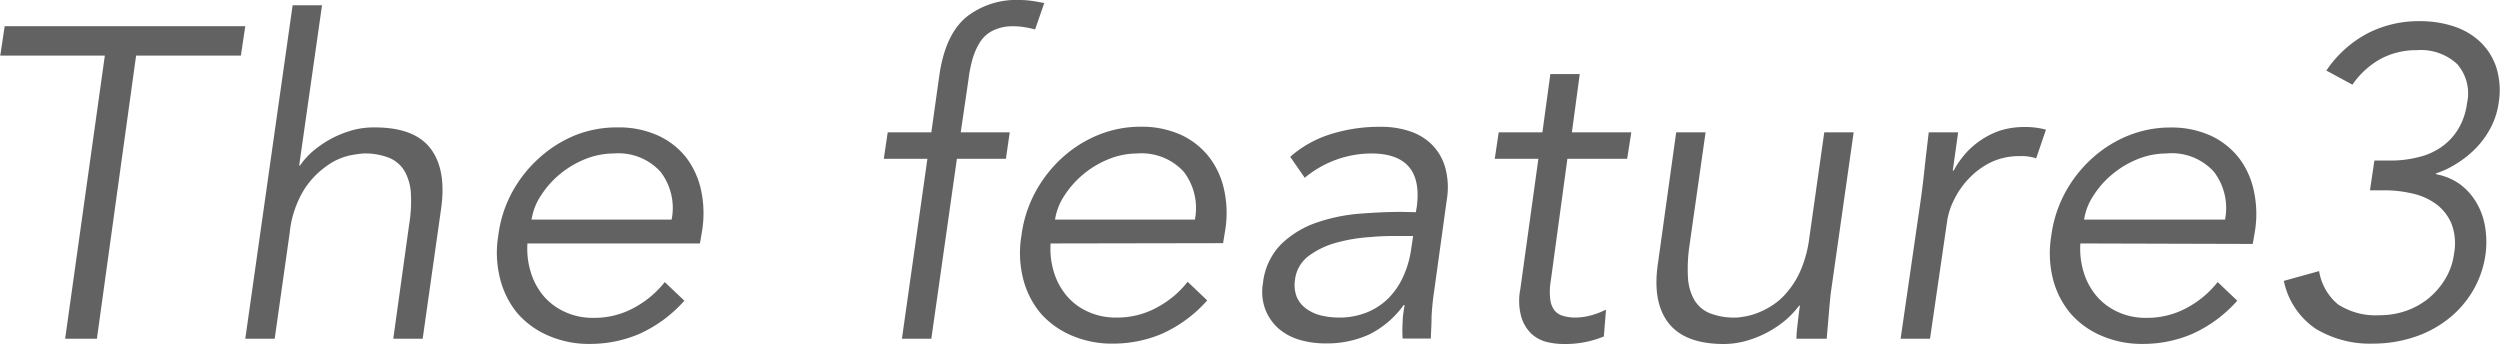
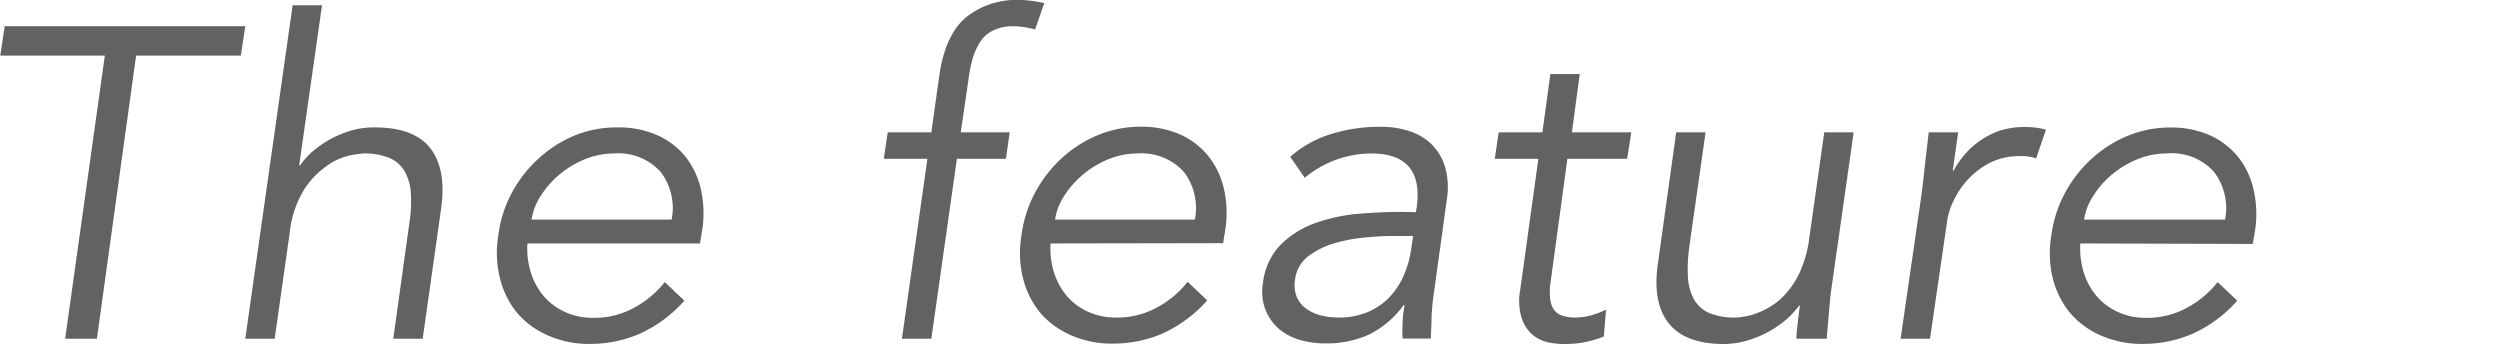
<svg xmlns="http://www.w3.org/2000/svg" width="89.97mm" height="12.38mm" viewBox="0 0 255.03 35.1">
  <defs>
    <style>.cls-1{fill:#626262;}</style>
  </defs>
  <g id="レイヤー_2" data-name="レイヤー 2">
    <g id="背景">
      <path class="cls-1" d="M9.86,34.56H6.62L10.67,5.67H0l.45-3H25l-.45,3H13.86Z" />
      <path class="cls-1" d="M29.83.54h3L30.5,16.88h.09a7.72,7.72,0,0,1,1.46-1.58,11.19,11.19,0,0,1,1.89-1.24,11.31,11.31,0,0,1,2.12-.81A8.47,8.47,0,0,1,38.2,13c2.7,0,4.59.71,5.69,2.14s1.46,3.46,1.1,6.09L43.1,34.56h-3l1.62-11.65a14.45,14.45,0,0,0,.18-3.11,5.23,5.23,0,0,0-.61-2.27,3.26,3.26,0,0,0-1.55-1.4,6.64,6.64,0,0,0-2.7-.47,11.8,11.8,0,0,0-1.28.18,6.34,6.34,0,0,0-2.32,1,8.78,8.78,0,0,0-2.39,2.43,10.42,10.42,0,0,0-1.52,4.5L28,34.56h-3Z" />
      <path class="cls-1" d="M53.79,24.84a8.09,8.09,0,0,0,.36,3,6.81,6.81,0,0,0,1.33,2.41,6.2,6.2,0,0,0,2.17,1.59,6.65,6.65,0,0,0,2.86.59,8.43,8.43,0,0,0,4.29-1.1,10,10,0,0,0,3-2.55l2,1.9a13.56,13.56,0,0,1-4.64,3.41,12.74,12.74,0,0,1-5,1,10.26,10.26,0,0,1-4.2-.83A8.69,8.69,0,0,1,52.8,32,8.88,8.88,0,0,1,51,28.44,10.76,10.76,0,0,1,50.82,24a12.48,12.48,0,0,1,1.42-4.41A13,13,0,0,1,55,16.11a12.57,12.57,0,0,1,3.69-2.32A11.43,11.43,0,0,1,63,13a9.62,9.62,0,0,1,4.16.85A7.76,7.76,0,0,1,70,16.09a8.47,8.47,0,0,1,1.51,3.33,11.26,11.26,0,0,1,.11,4.07l-.23,1.35ZM68.5,22.41a6.05,6.05,0,0,0-1.13-4.88,5.8,5.8,0,0,0-4.78-1.87,7.87,7.87,0,0,0-2.87.56,9.71,9.71,0,0,0-2.57,1.51,9.23,9.23,0,0,0-1.94,2.16,6.09,6.09,0,0,0-1,2.52Z" />
      <path class="cls-1" d="M102.61,16.2h-5L95,34.56H92L94.6,16.2H90.15l.4-2.7H95l.81-5.76q.59-4.19,2.76-6A8.23,8.23,0,0,1,104,0a8.9,8.9,0,0,1,1.26.09c.42.06.84.14,1.26.22L105.59,3c-.36-.09-.73-.17-1.1-.23a7.11,7.11,0,0,0-1.14-.09,4.5,4.5,0,0,0-2,.41A3.23,3.23,0,0,0,100,4.25,6.7,6.7,0,0,0,99.21,6a13.72,13.72,0,0,0-.42,2.12L98,13.5h5Z" />
      <path class="cls-1" d="M107.17,24.84a8.09,8.09,0,0,0,.36,3,6.83,6.83,0,0,0,1.34,2.41A6.08,6.08,0,0,0,111,31.81a6.7,6.7,0,0,0,2.87.59,8.39,8.39,0,0,0,4.28-1.1,9.71,9.71,0,0,0,3-2.55l2,1.9a13.53,13.53,0,0,1-4.63,3.41,12.74,12.74,0,0,1-5,1,10.34,10.34,0,0,1-4.21-.83A8.78,8.78,0,0,1,106.18,32a8.88,8.88,0,0,1-1.8-3.51A10.76,10.76,0,0,1,104.2,24a12.69,12.69,0,0,1,1.42-4.41,13.21,13.21,0,0,1,2.75-3.51,12.44,12.44,0,0,1,3.69-2.32,11.34,11.34,0,0,1,4.29-.83,9.7,9.7,0,0,1,4.17.85,7.81,7.81,0,0,1,2.85,2.28,8.33,8.33,0,0,1,1.51,3.33,11,11,0,0,1,.11,4.07l-.22,1.35Zm14.72-2.43a6.09,6.09,0,0,0-1.13-4.88A5.83,5.83,0,0,0,116,15.66a7.82,7.82,0,0,0-2.86.56,9.69,9.69,0,0,0-4.52,3.67,6.23,6.23,0,0,0-1,2.52Z" />
      <path class="cls-1" d="M144.44,21.65l.09-.54q.72-5.44-4.63-5.45a10.68,10.68,0,0,0-6.8,2.48L131.62,16a11.29,11.29,0,0,1,4-2.27,16.47,16.47,0,0,1,5.31-.79,9,9,0,0,1,2.88.45,5.72,5.72,0,0,1,2.27,1.37,5.42,5.42,0,0,1,1.35,2.32,7.66,7.66,0,0,1,.16,3.33l-1.3,9.4a25.32,25.32,0,0,0-.25,2.55c0,.88-.07,1.61-.07,2.18h-2.88a11.72,11.72,0,0,1,0-1.66c0-.6.11-1.19.2-1.76h-.09a9.64,9.64,0,0,1-3.51,3,10.42,10.42,0,0,1-4.5.92,9.3,9.3,0,0,1-2.66-.38,5.76,5.76,0,0,1-2.14-1.17,5.08,5.08,0,0,1-1.32-1.94,5.16,5.16,0,0,1-.23-2.67,6.64,6.64,0,0,1,1.89-4,9.73,9.73,0,0,1,3.62-2.18,17.74,17.74,0,0,1,4.39-.9c1.53-.12,2.93-.18,4.19-.18Zm-1.85,2.43c-.75,0-1.69,0-2.82.11a16.79,16.79,0,0,0-3.32.54,8.42,8.42,0,0,0-2.87,1.33,3.53,3.53,0,0,0-1.47,2.47,3.4,3.4,0,0,0,.18,1.78,2.87,2.87,0,0,0,1,1.21,4.29,4.29,0,0,0,1.52.68,7.91,7.91,0,0,0,1.76.2,7.47,7.47,0,0,0,2.91-.54,6.62,6.62,0,0,0,2.19-1.46,7.57,7.57,0,0,0,1.47-2.16,10.14,10.14,0,0,0,.79-2.63l.23-1.53Z" />
      <path class="cls-1" d="M166,16.2H159.9l-1.69,12.42a6.68,6.68,0,0,0-.06,1.91,2.29,2.29,0,0,0,.44,1.15,1.76,1.76,0,0,0,.9.56,4.31,4.31,0,0,0,1.23.16,6,6,0,0,0,1.58-.22,8.06,8.06,0,0,0,1.54-.59l-.22,2.74a10.33,10.33,0,0,1-4.14.77,7.54,7.54,0,0,1-1.74-.22,3.66,3.66,0,0,1-1.55-.86,4,4,0,0,1-1-1.71,6.16,6.16,0,0,1-.09-2.83l1.84-13.28h-4.45l.4-2.7h4.46l.81-5.94h3l-.8,5.94h6.06Z" />
      <path class="cls-1" d="M183.27,34.56c0-.57.08-1.13.14-1.69s.13-1.11.22-1.68h-.09a8.87,8.87,0,0,1-1.5,1.57,10.89,10.89,0,0,1-1.9,1.24,11.22,11.22,0,0,1-2.11.81,8.59,8.59,0,0,1-2.14.29q-4,0-5.67-2.14t-1.08-6.09L171,13.5h3l-1.66,11.66a16.21,16.21,0,0,0-.14,3.1,5.23,5.23,0,0,0,.61,2.27,3.26,3.26,0,0,0,1.55,1.4,6.64,6.64,0,0,0,2.7.47c.09,0,.32,0,.7-.07a6.67,6.67,0,0,0,1.3-.31,8,8,0,0,0,1.6-.77,6.65,6.65,0,0,0,1.64-1.42,8.83,8.83,0,0,0,1.4-2.25,12.16,12.16,0,0,0,.88-3.28l1.53-10.8h3l-2.34,16.43c-.06.57-.13,1.29-.2,2.15s-.15,1.7-.21,2.48Z" />
      <path class="cls-1" d="M196,20.07c.12-.93.24-1.87.34-2.84s.25-2.2.43-3.73h3l-.55,3.91h.09a9.36,9.36,0,0,1,1.12-1.64A8.35,8.35,0,0,1,204,13.34a8.16,8.16,0,0,1,2.54-.38,8,8,0,0,1,2.19.27l-1,2.93a4.55,4.55,0,0,0-1.66-.23,6.7,6.7,0,0,0-3,.65,8,8,0,0,0-2.24,1.67,8.49,8.49,0,0,0-1.5,2.18,7.18,7.18,0,0,0-.7,2.25L196.9,34.56h-3Z" />
      <path class="cls-1" d="M212.24,24.84a8.09,8.09,0,0,0,.36,3,6.81,6.81,0,0,0,1.33,2.41,6.26,6.26,0,0,0,2.16,1.59,6.73,6.73,0,0,0,2.87.59,8.46,8.46,0,0,0,4.29-1.1,10,10,0,0,0,3-2.55l2,1.9a13.56,13.56,0,0,1-4.64,3.41,12.74,12.74,0,0,1-5,1,10.34,10.34,0,0,1-4.21-.83A8.74,8.74,0,0,1,211.25,32a8.88,8.88,0,0,1-1.8-3.51,10.76,10.76,0,0,1-.18-4.41,12.68,12.68,0,0,1,1.41-4.41,13.21,13.21,0,0,1,2.75-3.51,12.44,12.44,0,0,1,3.69-2.32,11.39,11.39,0,0,1,4.3-.83,9.65,9.65,0,0,1,4.16.85,7.84,7.84,0,0,1,2.86,2.28,8.32,8.32,0,0,1,1.5,3.33,11,11,0,0,1,.12,4.07l-.23,1.35ZM227,22.41a6.09,6.09,0,0,0-1.13-4.88A5.8,5.8,0,0,0,221,15.66a7.87,7.87,0,0,0-2.87.56,9.71,9.71,0,0,0-2.57,1.51,9.23,9.23,0,0,0-1.94,2.16,6.09,6.09,0,0,0-1,2.52Z" />
-       <path class="cls-1" d="M242.24,16.38h1.67a11.19,11.19,0,0,0,2.72-.32,6.86,6.86,0,0,0,2.36-1,6.12,6.12,0,0,0,1.76-1.82,6.7,6.7,0,0,0,.94-2.7,4.55,4.55,0,0,0-1-4,5.45,5.45,0,0,0-4.14-1.42,7.63,7.63,0,0,0-3.69.9A8.48,8.48,0,0,0,240,8.64L237.34,7.2a11.62,11.62,0,0,1,4.21-3.8,11.41,11.41,0,0,1,5.33-1.24,10.87,10.87,0,0,1,3.49.54,7.16,7.16,0,0,1,2.7,1.6,6.36,6.36,0,0,1,1.62,2.61,7.83,7.83,0,0,1,.24,3.53,7.8,7.8,0,0,1-.76,2.47A9,9,0,0,1,252.71,15a10.22,10.22,0,0,1-2,1.64,9.12,9.12,0,0,1-2.21,1.06l.09.09a6,6,0,0,1,2.37,1,6.31,6.31,0,0,1,1.66,1.83,7.17,7.17,0,0,1,.9,2.42,9.58,9.58,0,0,1,.07,2.84,10.05,10.05,0,0,1-1.37,3.91,10.32,10.32,0,0,1-2.61,2.88,11.18,11.18,0,0,1-3.49,1.78,13.17,13.17,0,0,1-4,.61,10.69,10.69,0,0,1-5.89-1.53A7.81,7.81,0,0,1,233,28.66l3.6-1a5.58,5.58,0,0,0,1.93,3.4,7.09,7.09,0,0,0,4.32,1.1,8,8,0,0,0,2.64-.45,7.55,7.55,0,0,0,2.29-1.28,7.68,7.68,0,0,0,1.71-2,6.55,6.55,0,0,0,.88-2.57,5.62,5.62,0,0,0-.25-3,4.78,4.78,0,0,0-1.53-2,6.36,6.36,0,0,0-2.41-1.1,12.34,12.34,0,0,0-3-.34h-1.39Z" />
    </g>
  </g>
</svg>